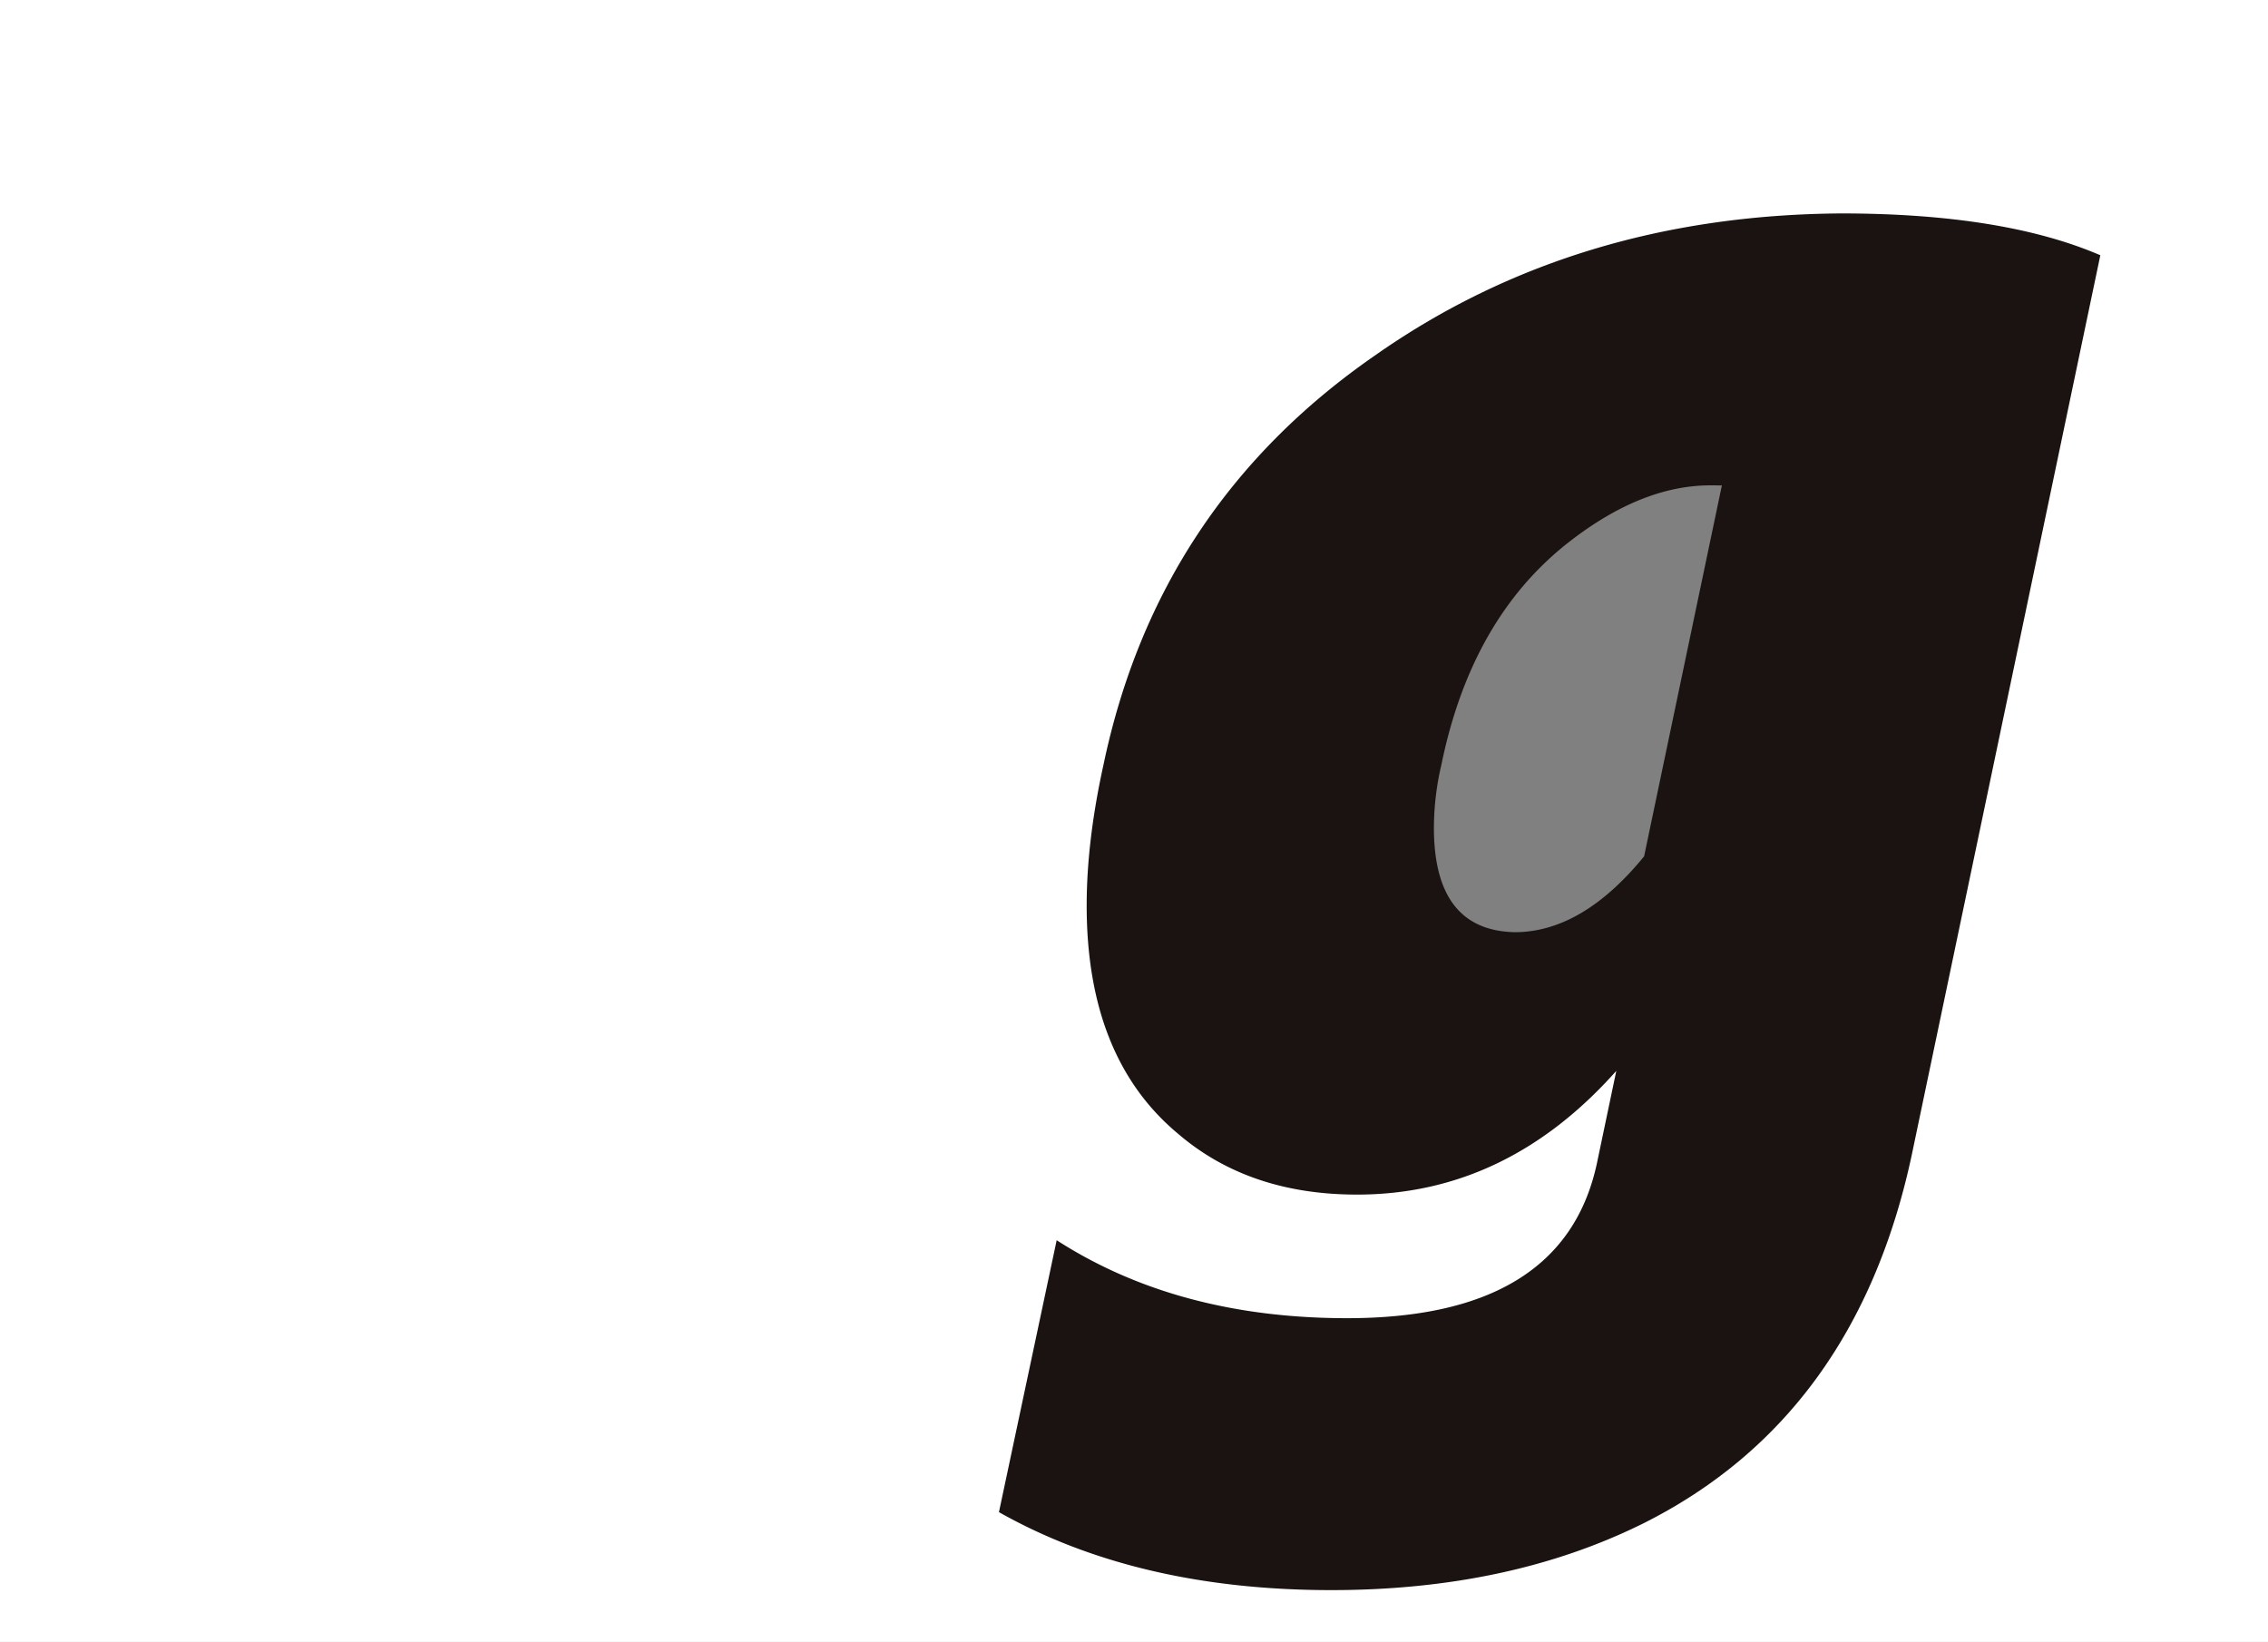
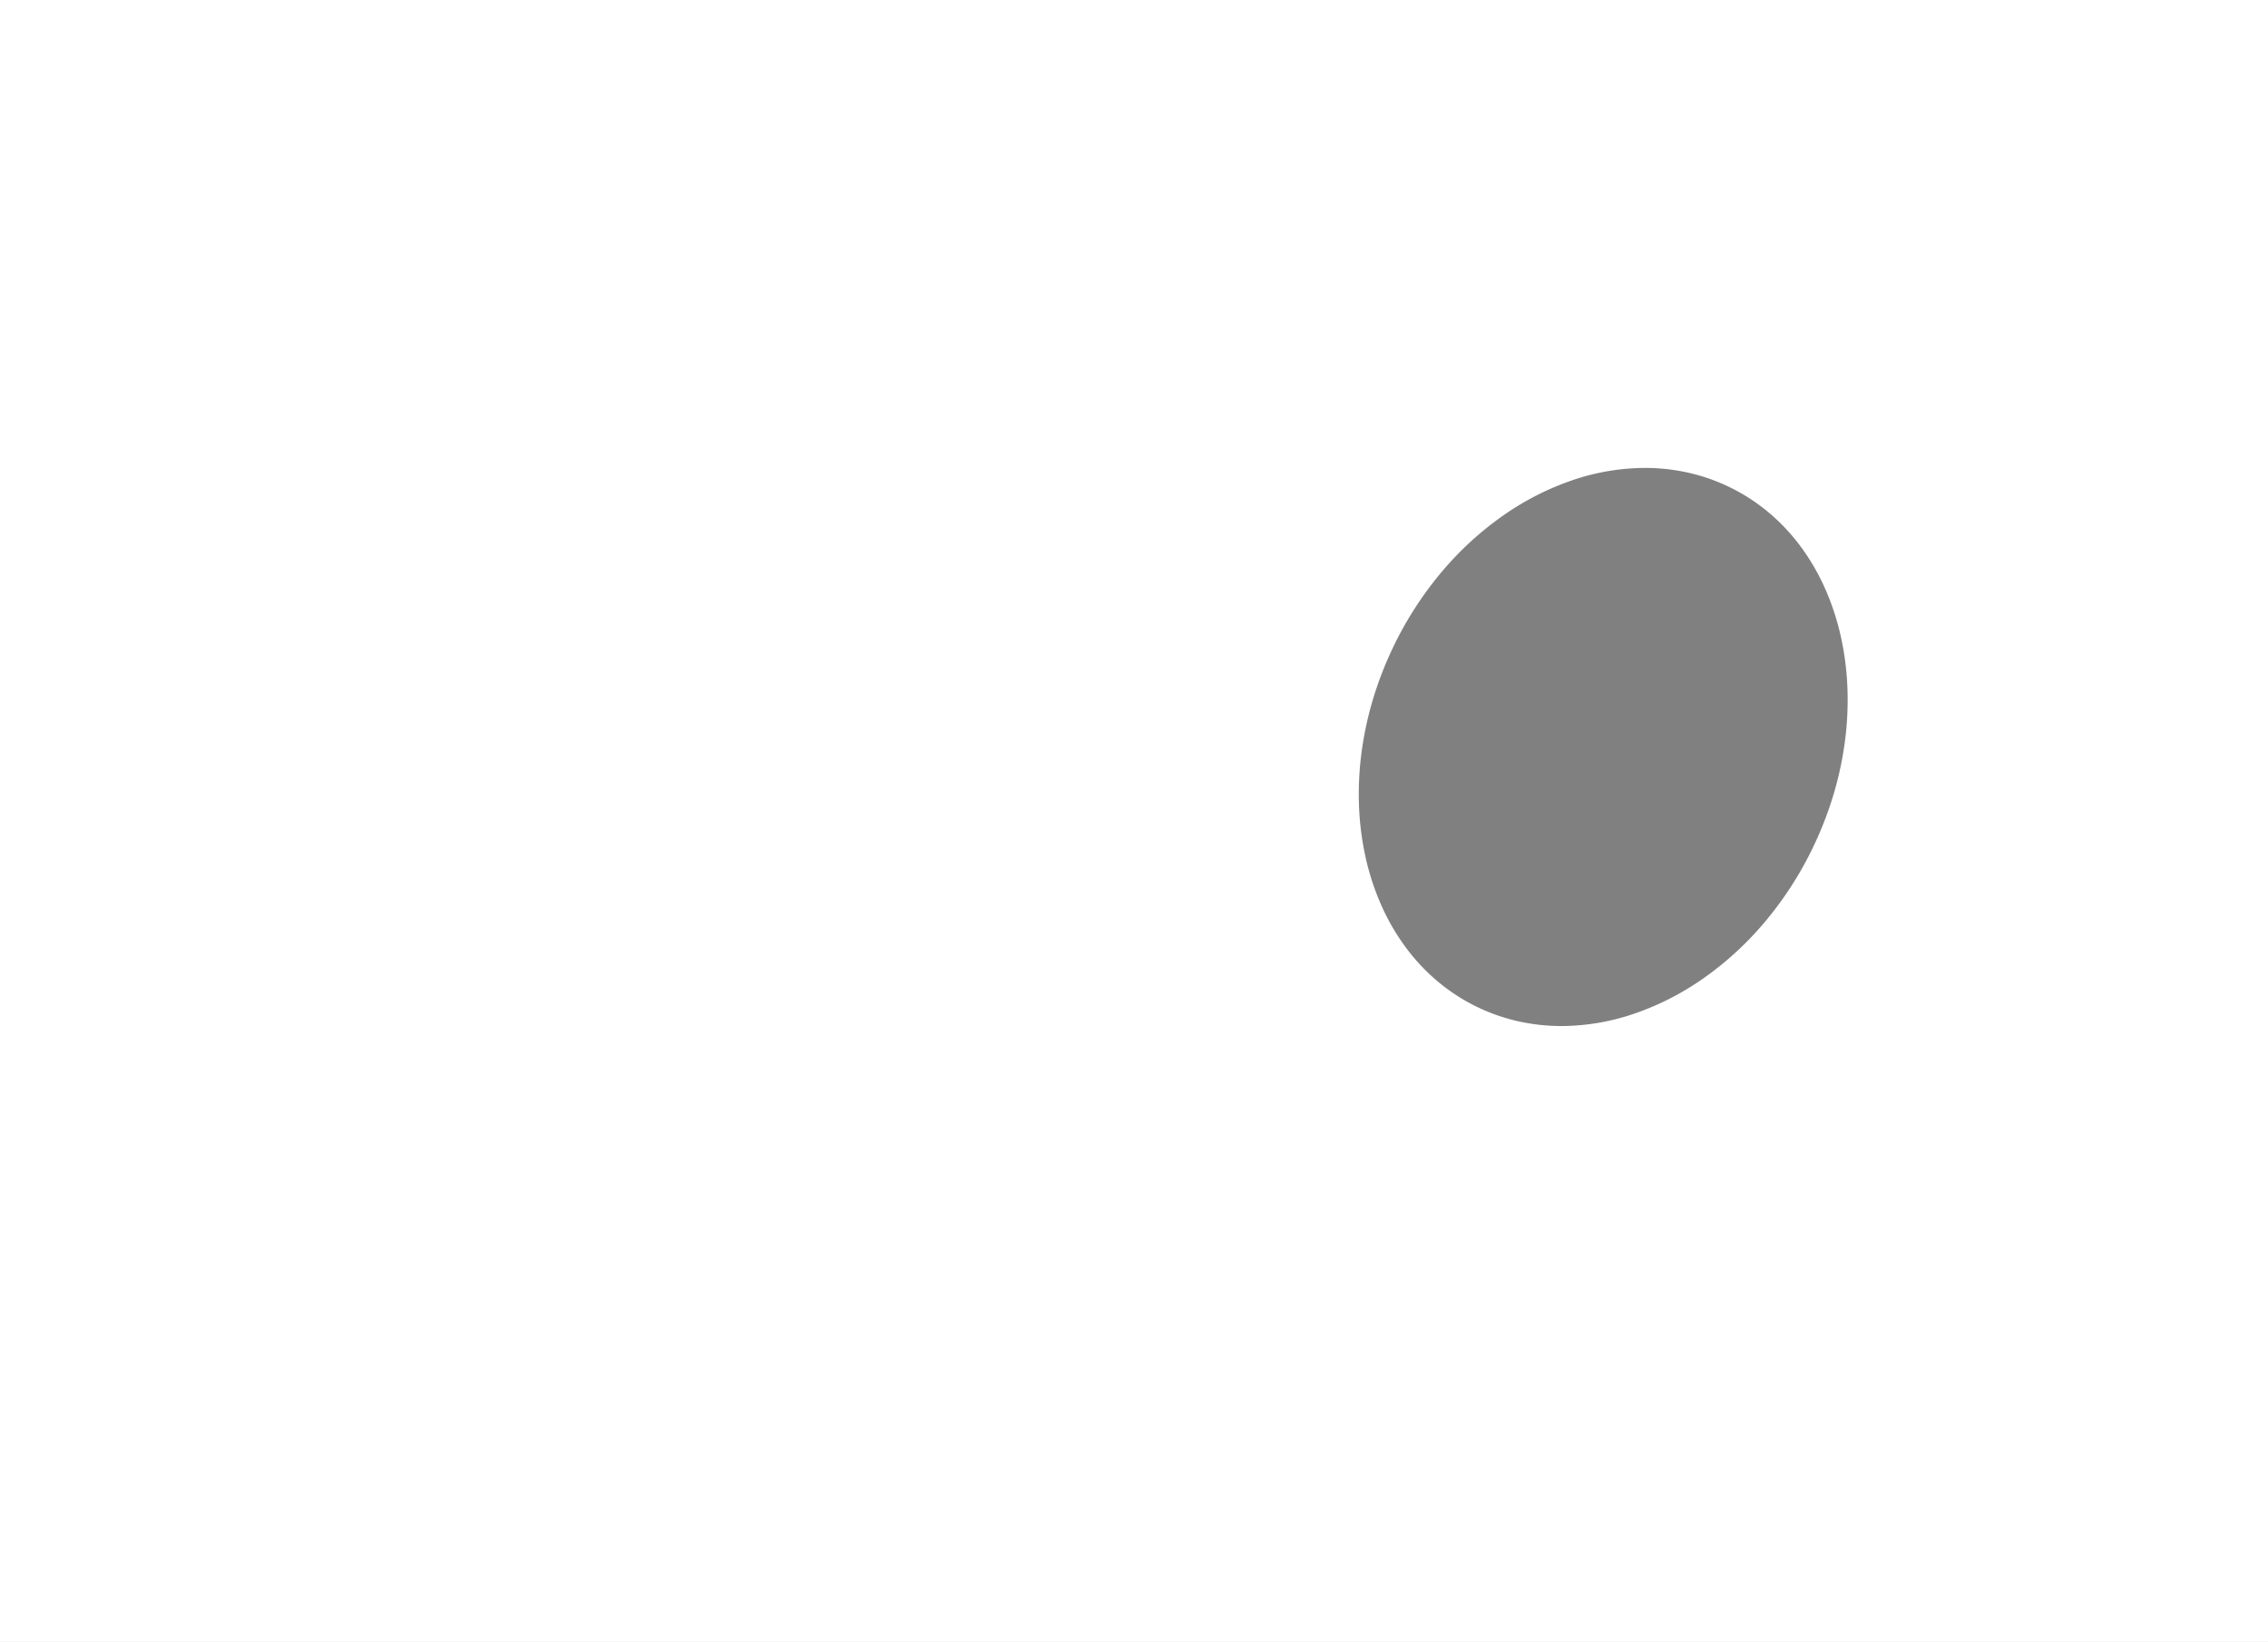
<svg xmlns="http://www.w3.org/2000/svg" width="1931" height="1398.001" viewBox="0 0 1931 1398.001">
  <rect x="0" y="0" width="1931" height="1398.001" fill="#808080" stroke="none" />
  <g id="teaser_area" transform="translate(11 18)">
    <path id="中マド_1" data-name="中マド 1" d="M1931,1398H0V0H1931V1398ZM1400.416,398.406a192.643,192.643,0,0,0-61.456,10.4,234.256,234.256,0,0,0-58.811,29.9,273,273,0,0,0-52.022,47.447,301.107,301.107,0,0,0-41.089,63.05,305.964,305.964,0,0,0-18.118,46.323,289.843,289.843,0,0,0-9.873,46.561,269.48,269.48,0,0,0-1.91,45.56,244.289,244.289,0,0,0,5.771,43.321,216.334,216.334,0,0,0,13.17,39.844,189.963,189.963,0,0,0,20.286,35.13,170.23,170.23,0,0,0,27.122,29.176,161.778,161.778,0,0,0,69.142,34.425,168.843,168.843,0,0,0,36.957,4.05,192.615,192.615,0,0,0,61.458-10.4,234.2,234.2,0,0,0,58.81-29.9,273.018,273.018,0,0,0,52.02-47.449,301.163,301.163,0,0,0,41.089-63.054,305.964,305.964,0,0,0,18.118-46.323,289.881,289.881,0,0,0,9.873-46.561,269.518,269.518,0,0,0,1.91-45.56,244.32,244.32,0,0,0-5.771-43.321,216.34,216.34,0,0,0-13.17-39.845,189.94,189.94,0,0,0-20.286-35.13,170.236,170.236,0,0,0-27.122-29.176,161.829,161.829,0,0,0-69.141-34.428A168.748,168.748,0,0,0,1400.416,398.406Z" transform="translate(-11 -18)" fill="#fff" />
-     <path id="パス_1" data-name="パス 1" d="M1212.715,438.168Q985.4,439.782,815.373,559.581q-184.4,127.932-230.467,348.085-14.288,64.77-14.3,119.806,0,129.546,77.805,194.281,60.32,51.824,152.425,51.805,127.036,0,220.7-105.332l-16.611,79.175q-28.549,131.364-212.483,131.393-144.315,0-247.381-66.377l-49.151,231.519q117.649,66.348,282.9,66.386,151.02,0,265.458-56.676,181.183-90.677,228.867-314.079l160.505-765.784Q1350.975,438.18,1212.715,438.168ZM1045.2,985.575q-52.742,64.584-110.26,64.567-68.725-1.6-68.7-89.046a236.379,236.379,0,0,1,6.355-53.43q25.471-124.659,108.263-189.42,62.061-48.578,120.985-48.575c3.191,0,6.395.054,9.571.1Z" transform="translate(343.605 -274.449)" fill="#1a1311" />
  </g>
</svg>